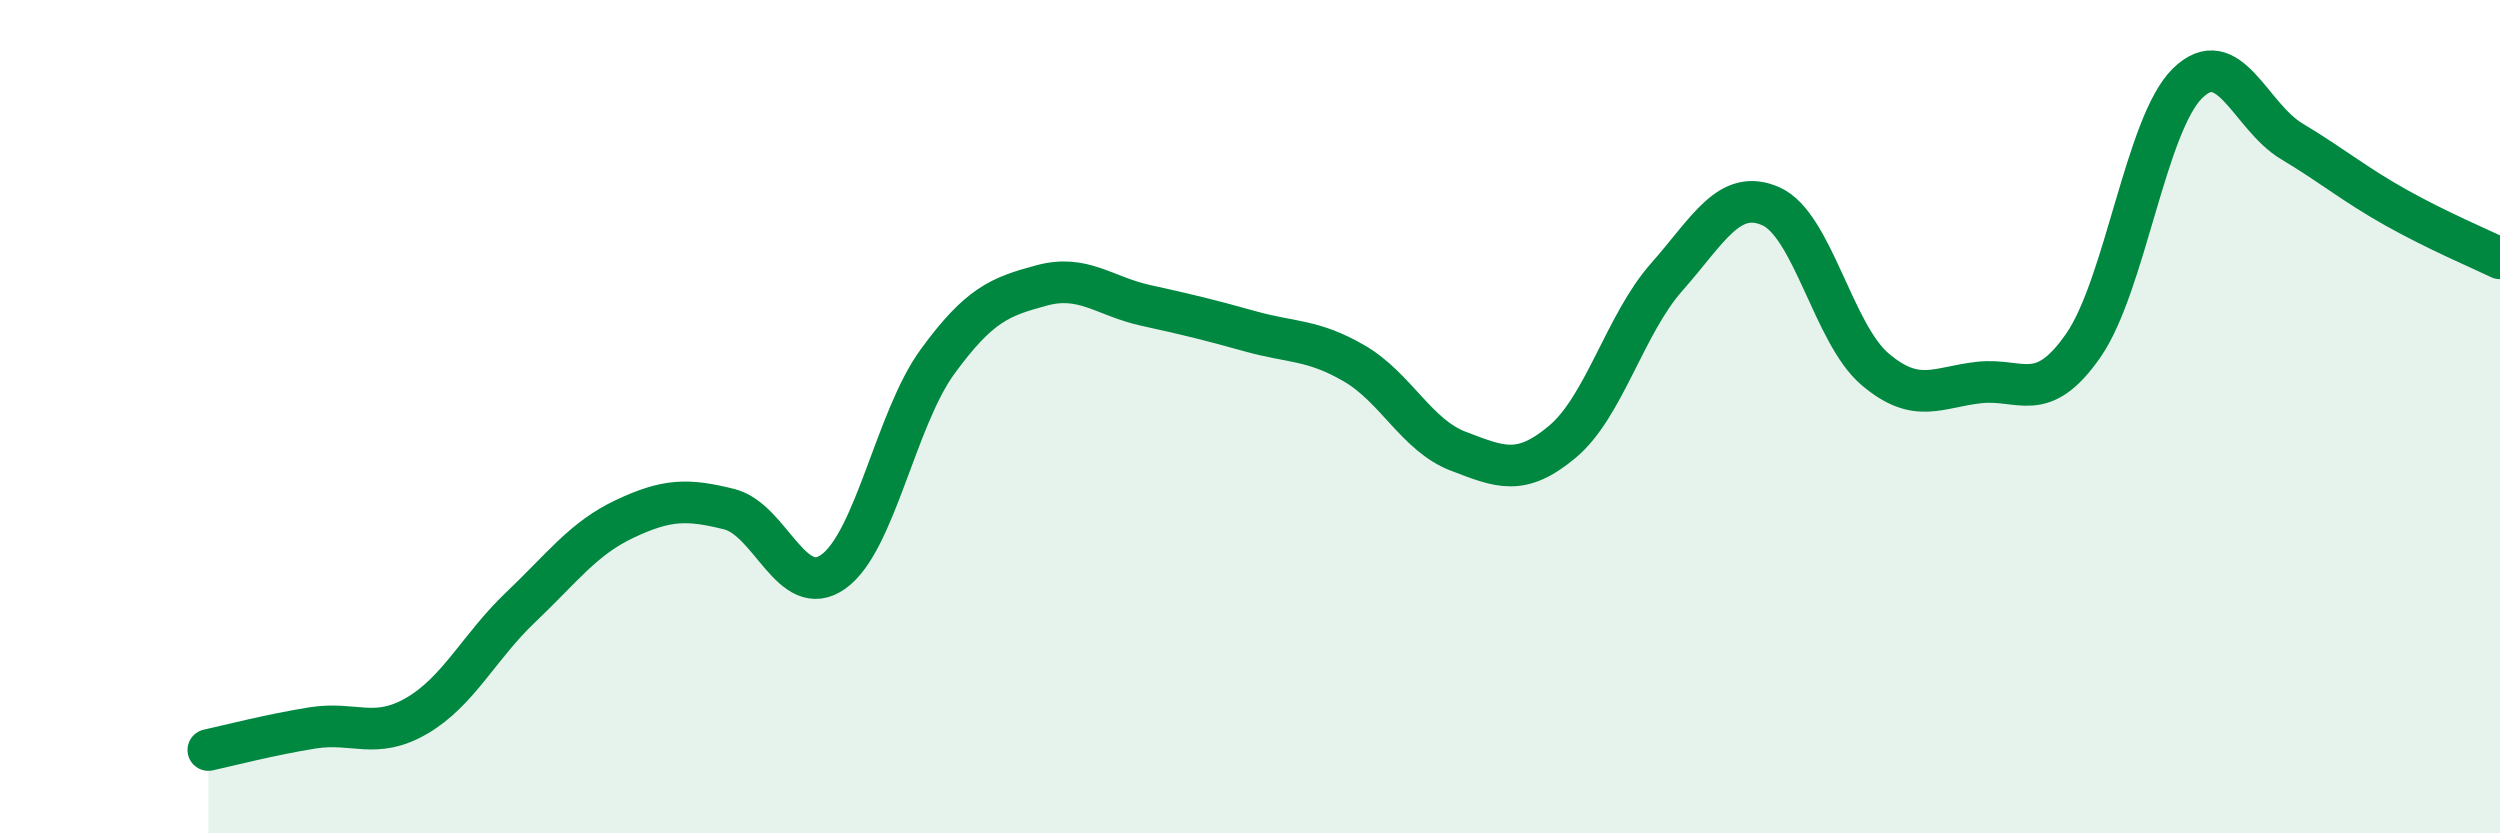
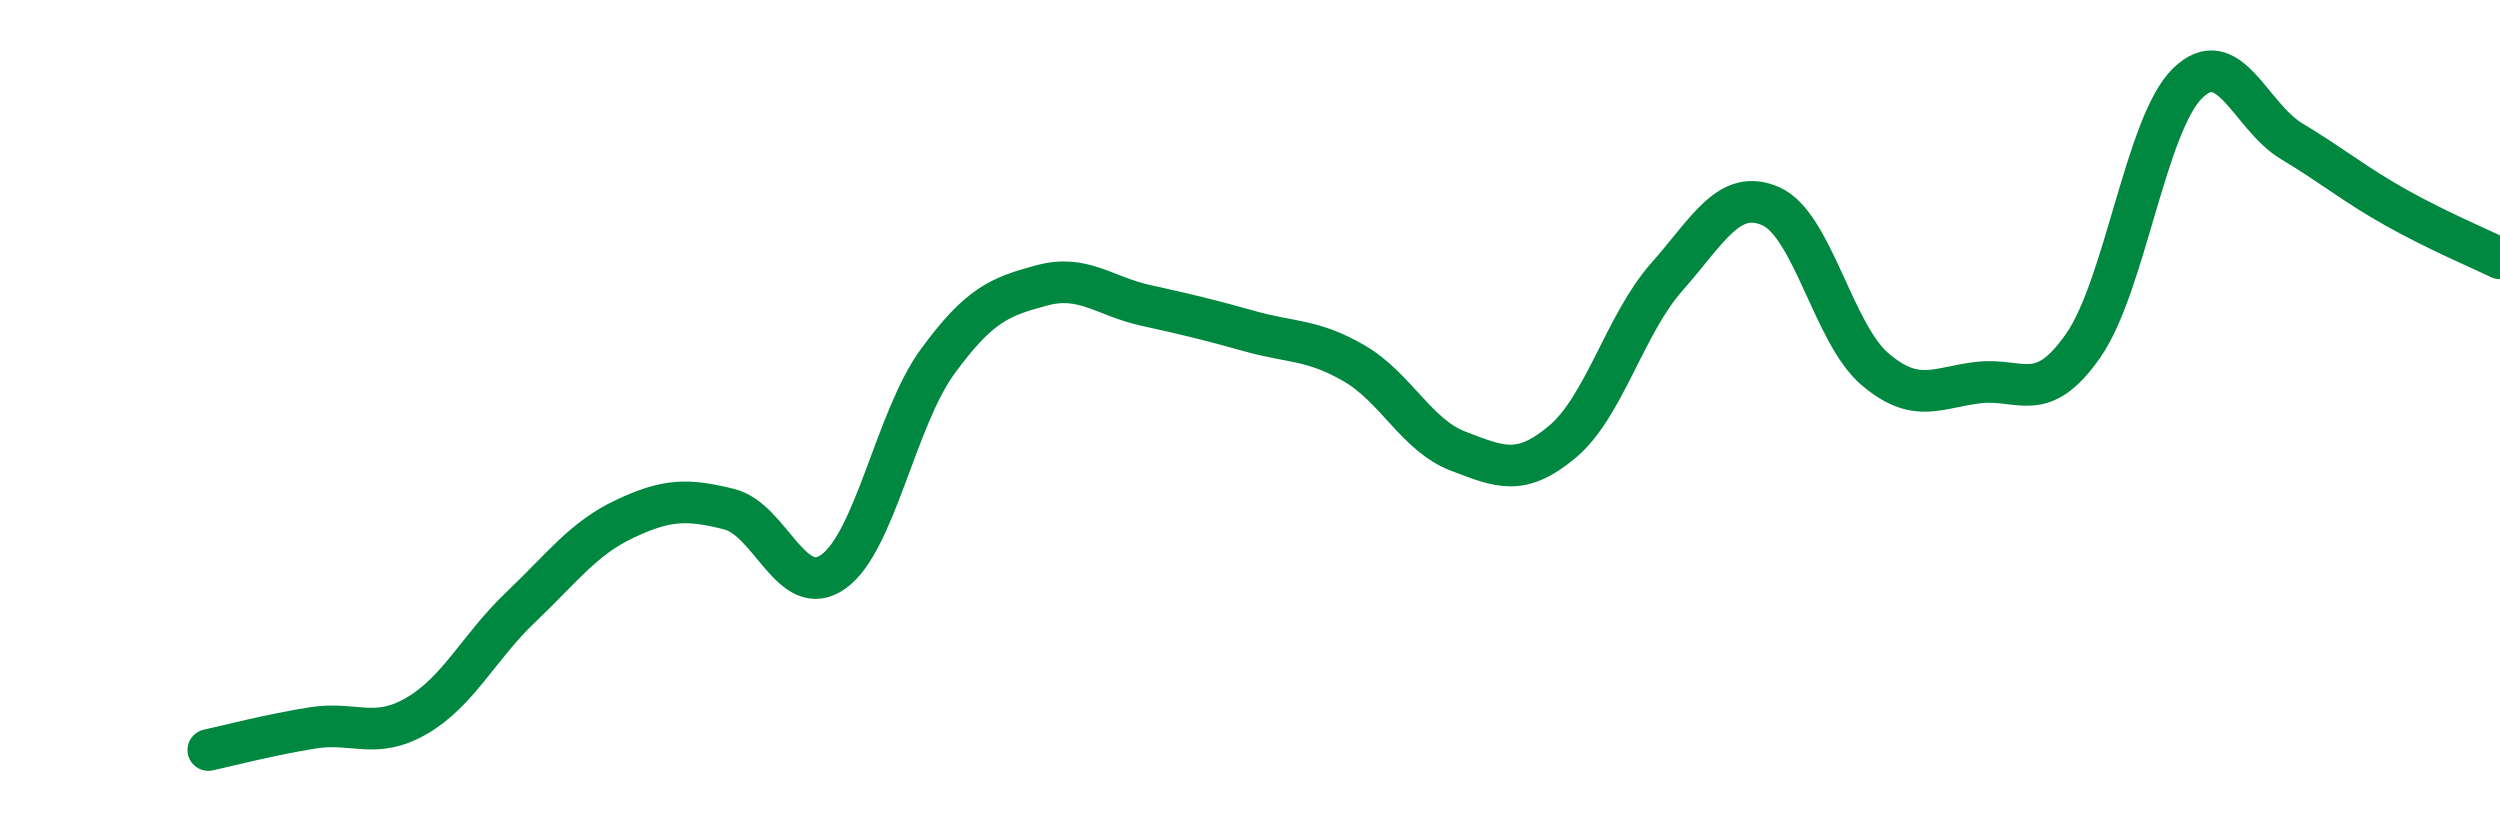
<svg xmlns="http://www.w3.org/2000/svg" width="60" height="20" viewBox="0 0 60 20">
-   <path d="M 5,18 C 5.5,17.89 6.5,17.63 7.5,17.47 C 8.5,17.31 9,17.76 10,17.18 C 11,16.6 11.5,15.52 12.5,14.57 C 13.5,13.62 14,12.92 15,12.45 C 16,11.98 16.5,11.97 17.5,12.22 C 18.5,12.47 19,14.43 20,13.72 C 21,13.01 21.5,10.05 22.5,8.68 C 23.5,7.31 24,7.12 25,6.85 C 26,6.58 26.5,7.11 27.5,7.33 C 28.5,7.55 29,7.67 30,7.95 C 31,8.23 31.5,8.14 32.5,8.72 C 33.5,9.3 34,10.45 35,10.83 C 36,11.21 36.5,11.44 37.5,10.6 C 38.5,9.76 39,7.78 40,6.65 C 41,5.52 41.5,4.51 42.5,4.95 C 43.5,5.39 44,8.01 45,8.86 C 46,9.71 46.5,9.29 47.5,9.18 C 48.5,9.07 49,9.73 50,8.29 C 51,6.85 51.5,2.98 52.5,2 C 53.5,1.02 54,2.79 55,3.39 C 56,3.99 56.5,4.42 57.5,4.98 C 58.5,5.54 59.5,5.96 60,6.2L60 20L5 20Z" fill="#008740" opacity="0.1" stroke-linecap="round" stroke-linejoin="round" />
  <path d="M 5,18 C 5.5,17.89 6.5,17.63 7.5,17.47 C 8.5,17.31 9,17.76 10,17.18 C 11,16.6 11.5,15.52 12.5,14.57 C 13.5,13.62 14,12.92 15,12.45 C 16,11.98 16.5,11.97 17.5,12.22 C 18.5,12.47 19,14.43 20,13.72 C 21,13.01 21.5,10.05 22.5,8.68 C 23.5,7.31 24,7.12 25,6.85 C 26,6.58 26.5,7.11 27.5,7.33 C 28.5,7.55 29,7.67 30,7.95 C 31,8.23 31.5,8.14 32.5,8.72 C 33.5,9.3 34,10.45 35,10.83 C 36,11.21 36.5,11.44 37.5,10.6 C 38.5,9.76 39,7.78 40,6.65 C 41,5.52 41.5,4.51 42.5,4.95 C 43.5,5.39 44,8.01 45,8.86 C 46,9.71 46.5,9.29 47.5,9.18 C 48.5,9.07 49,9.73 50,8.29 C 51,6.85 51.5,2.98 52.5,2 C 53.5,1.02 54,2.79 55,3.39 C 56,3.99 56.5,4.42 57.5,4.98 C 58.5,5.54 59.5,5.96 60,6.2" stroke="#008740" stroke-width="1" fill="none" stroke-linecap="round" stroke-linejoin="round" />
</svg>